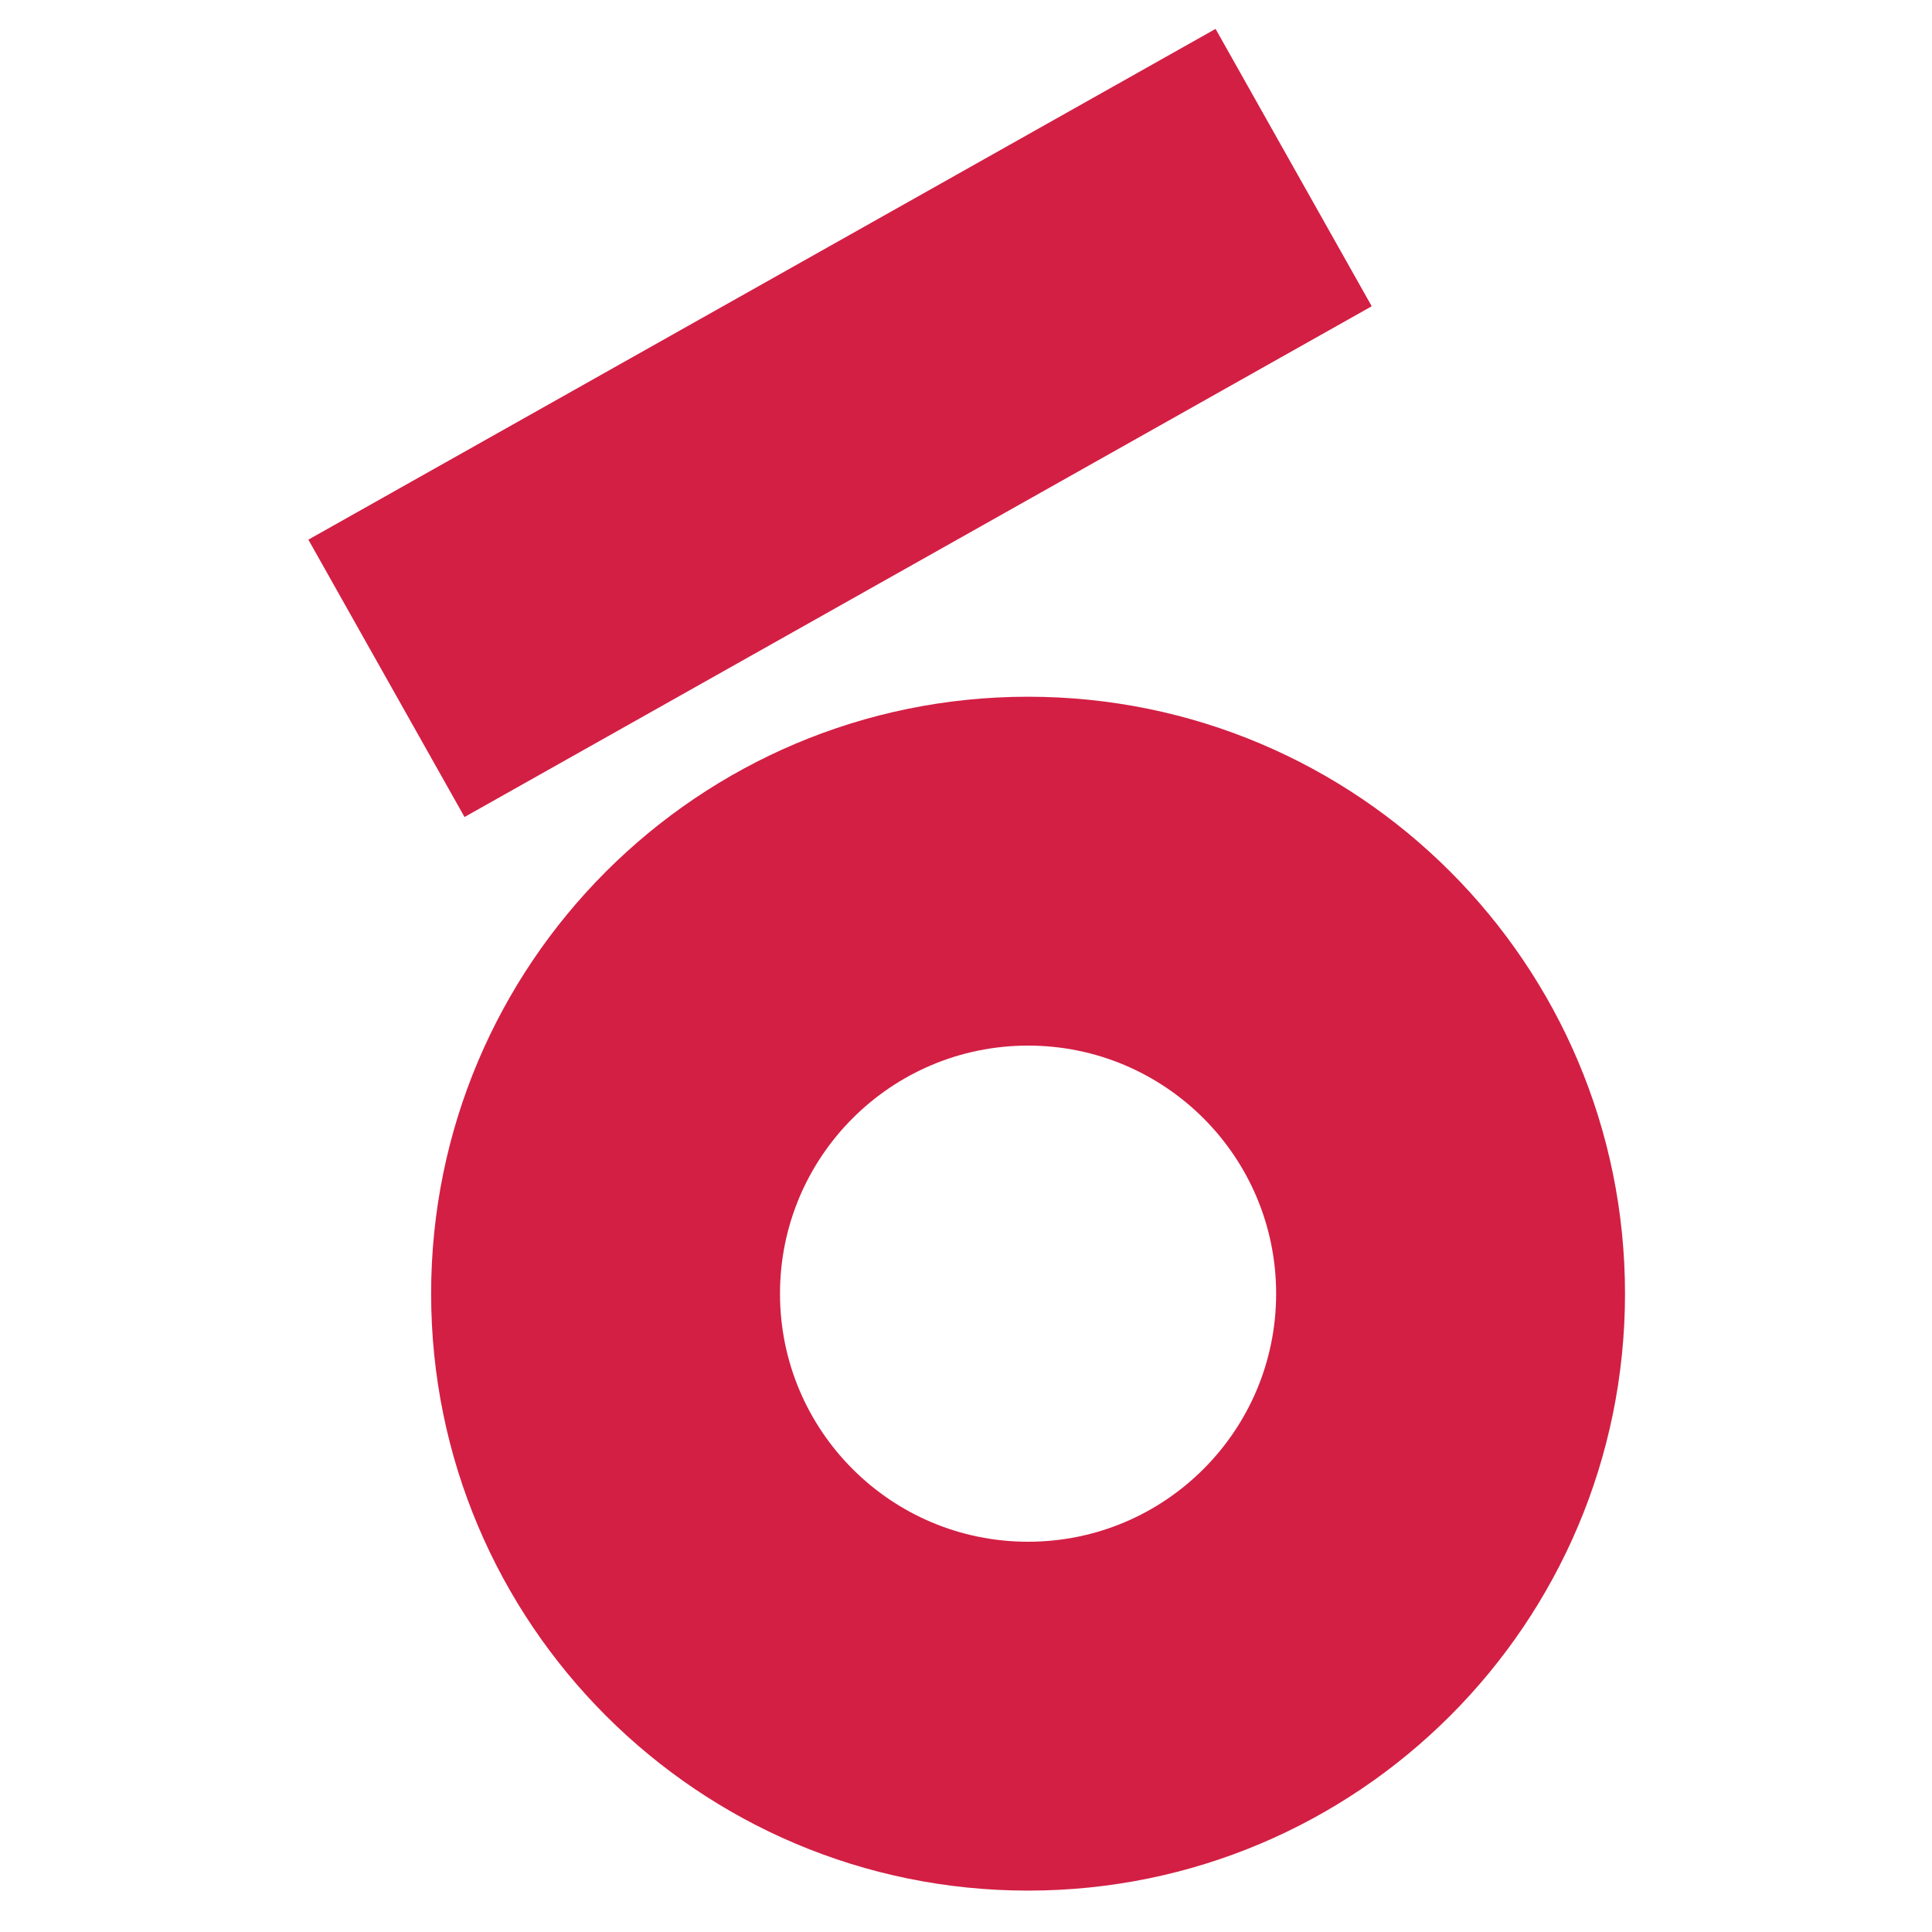
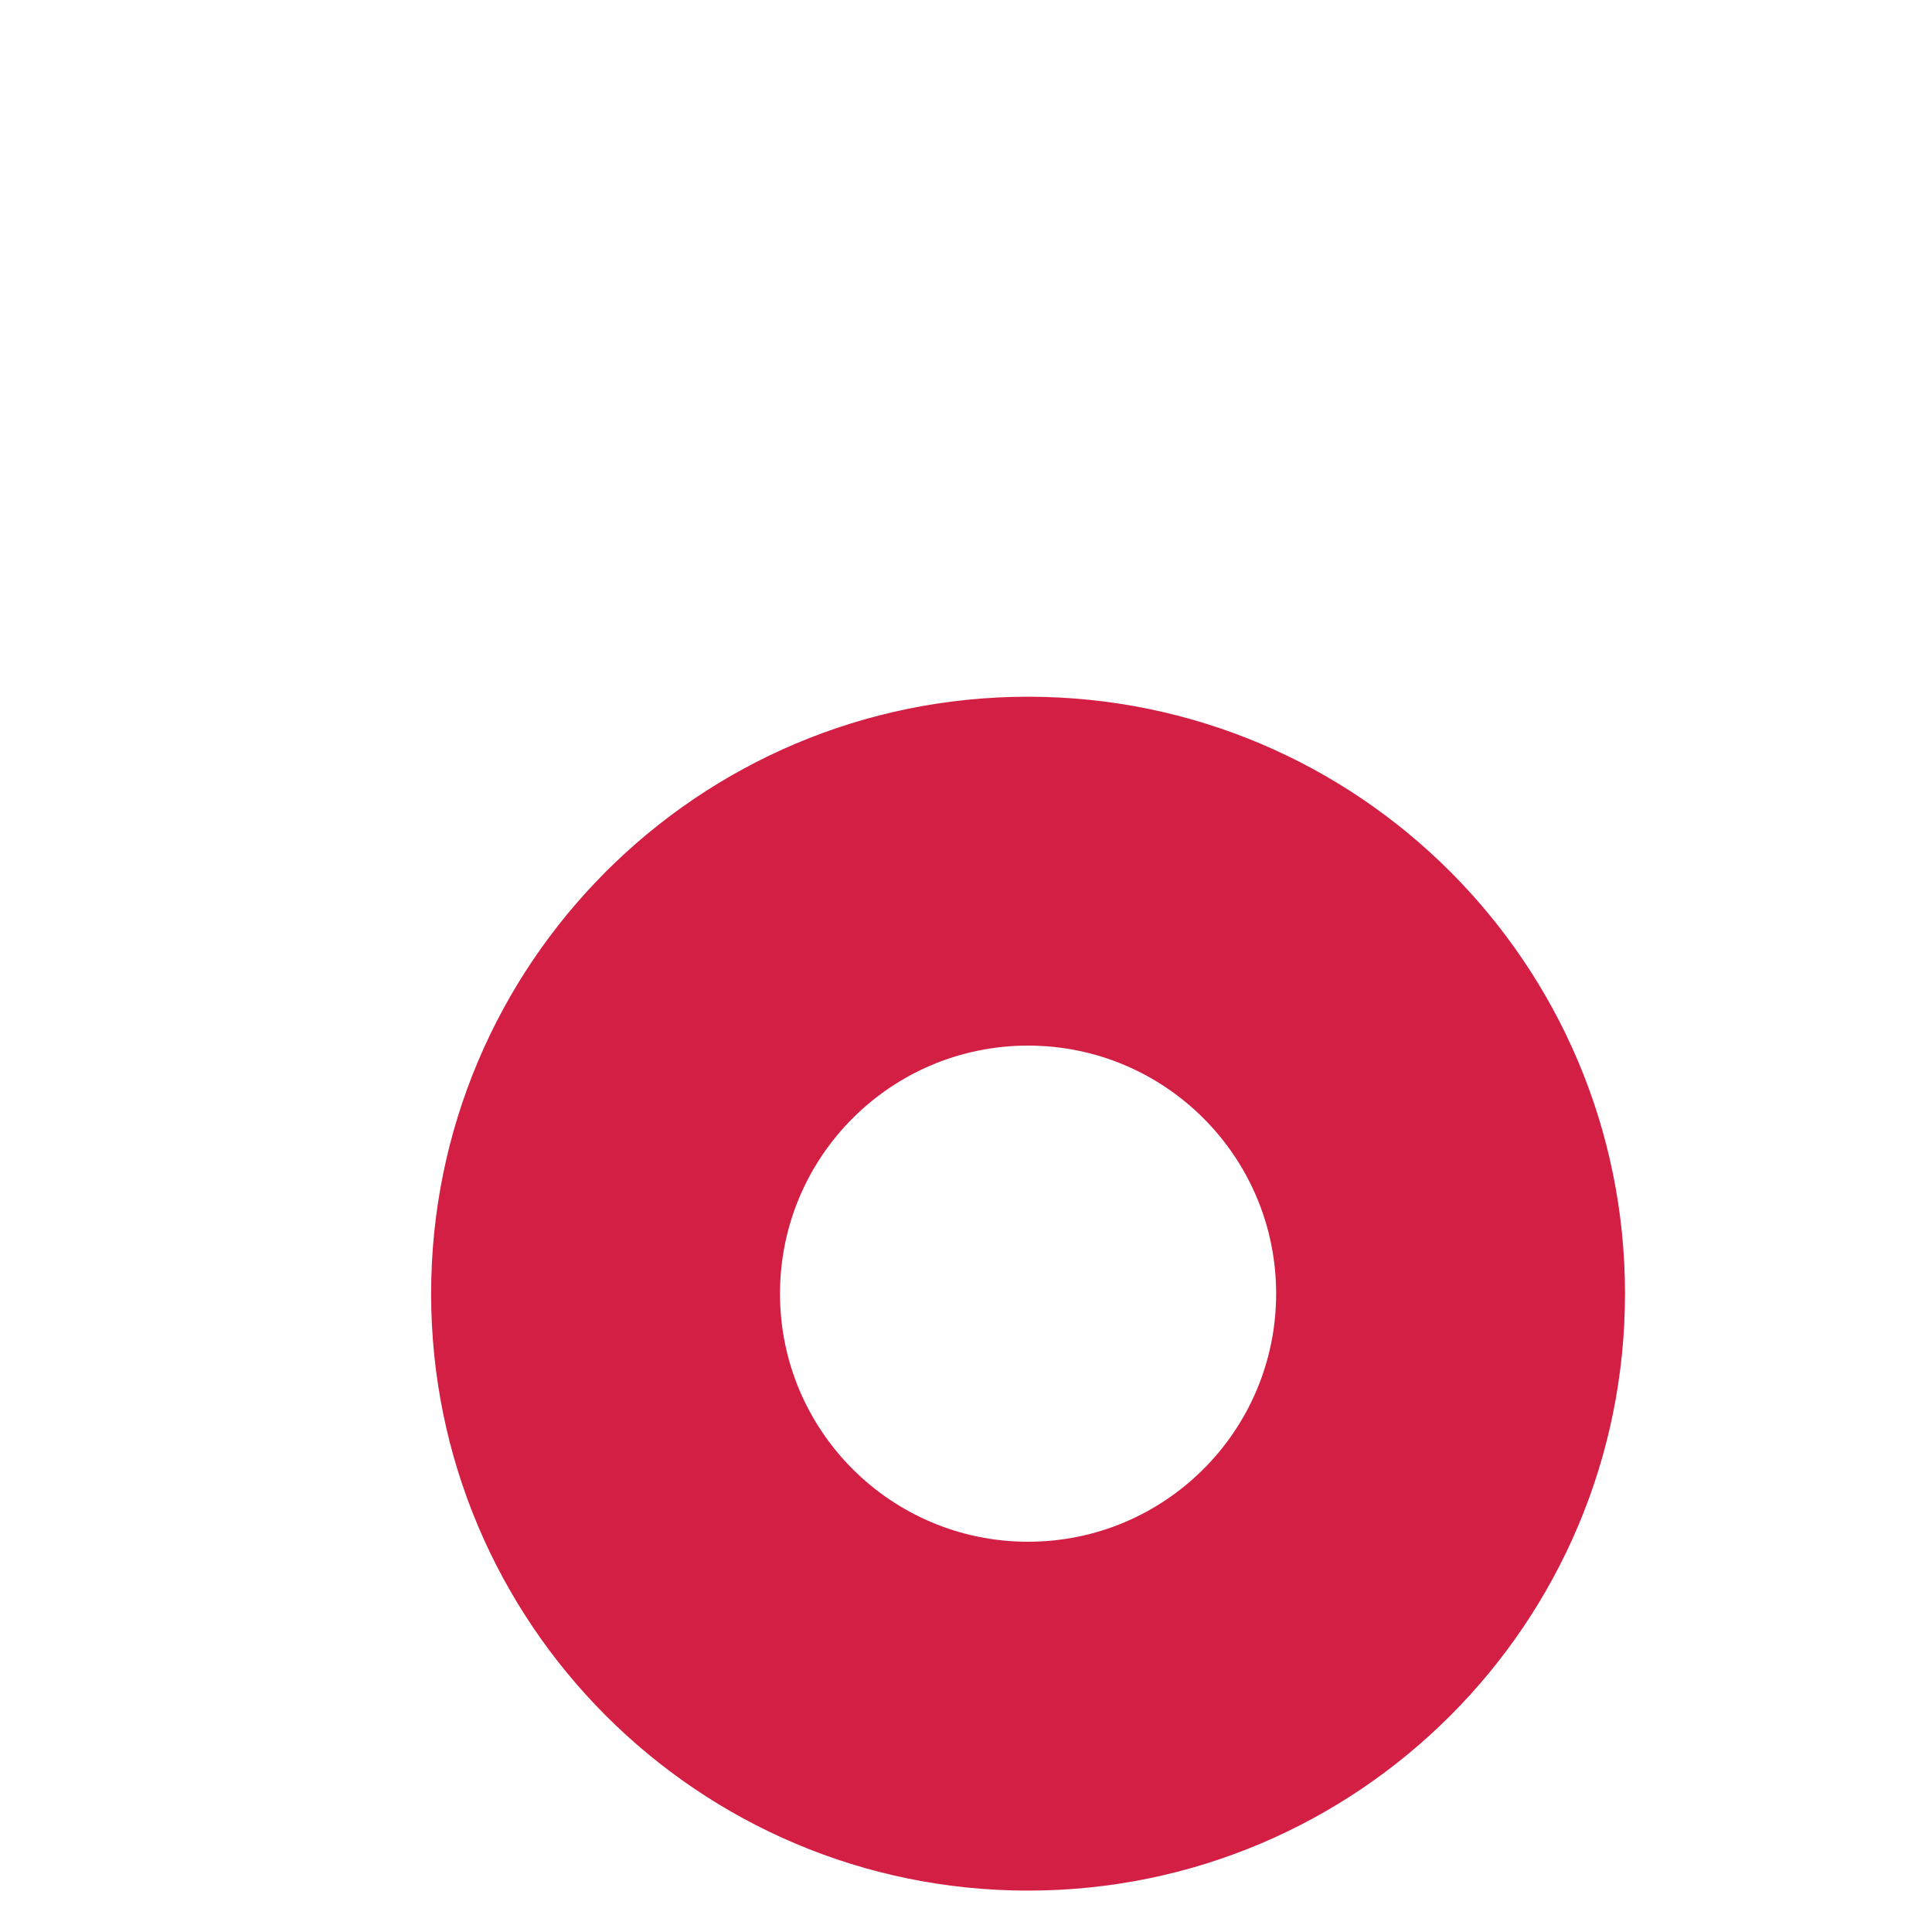
<svg xmlns="http://www.w3.org/2000/svg" id="Calque_1" data-name="Calque 1" viewBox="0 0 400 400">
  <defs>
    <style>
      .cls-1 {
        fill: #d31f44;
      }
    </style>
  </defs>
-   <path class="cls-1" d="m212.85,144.25c-68.26,0-123.59,55.33-123.59,123.59s55.33,123.59,123.59,123.59,123.59-55.33,123.59-123.59-55.33-123.59-123.59-123.59Zm0,174.95c-28.37,0-51.36-22.99-51.36-51.36s23-51.36,51.36-51.36,51.36,23,51.36,51.36-23,51.36-51.36,51.36Z" />
-   <rect class="cls-1" x="66.15" y="54.63" width="215.55" height="65.9" transform="translate(-20.6 96.58) rotate(-29.38)" />
+   <path class="cls-1" d="m212.85,144.25c-68.26,0-123.59,55.33-123.59,123.59s55.33,123.59,123.59,123.59,123.59-55.33,123.59-123.59-55.33-123.59-123.59-123.59m0,174.95c-28.37,0-51.36-22.99-51.36-51.36s23-51.36,51.36-51.36,51.36,23,51.36,51.36-23,51.36-51.36,51.36Z" />
</svg>